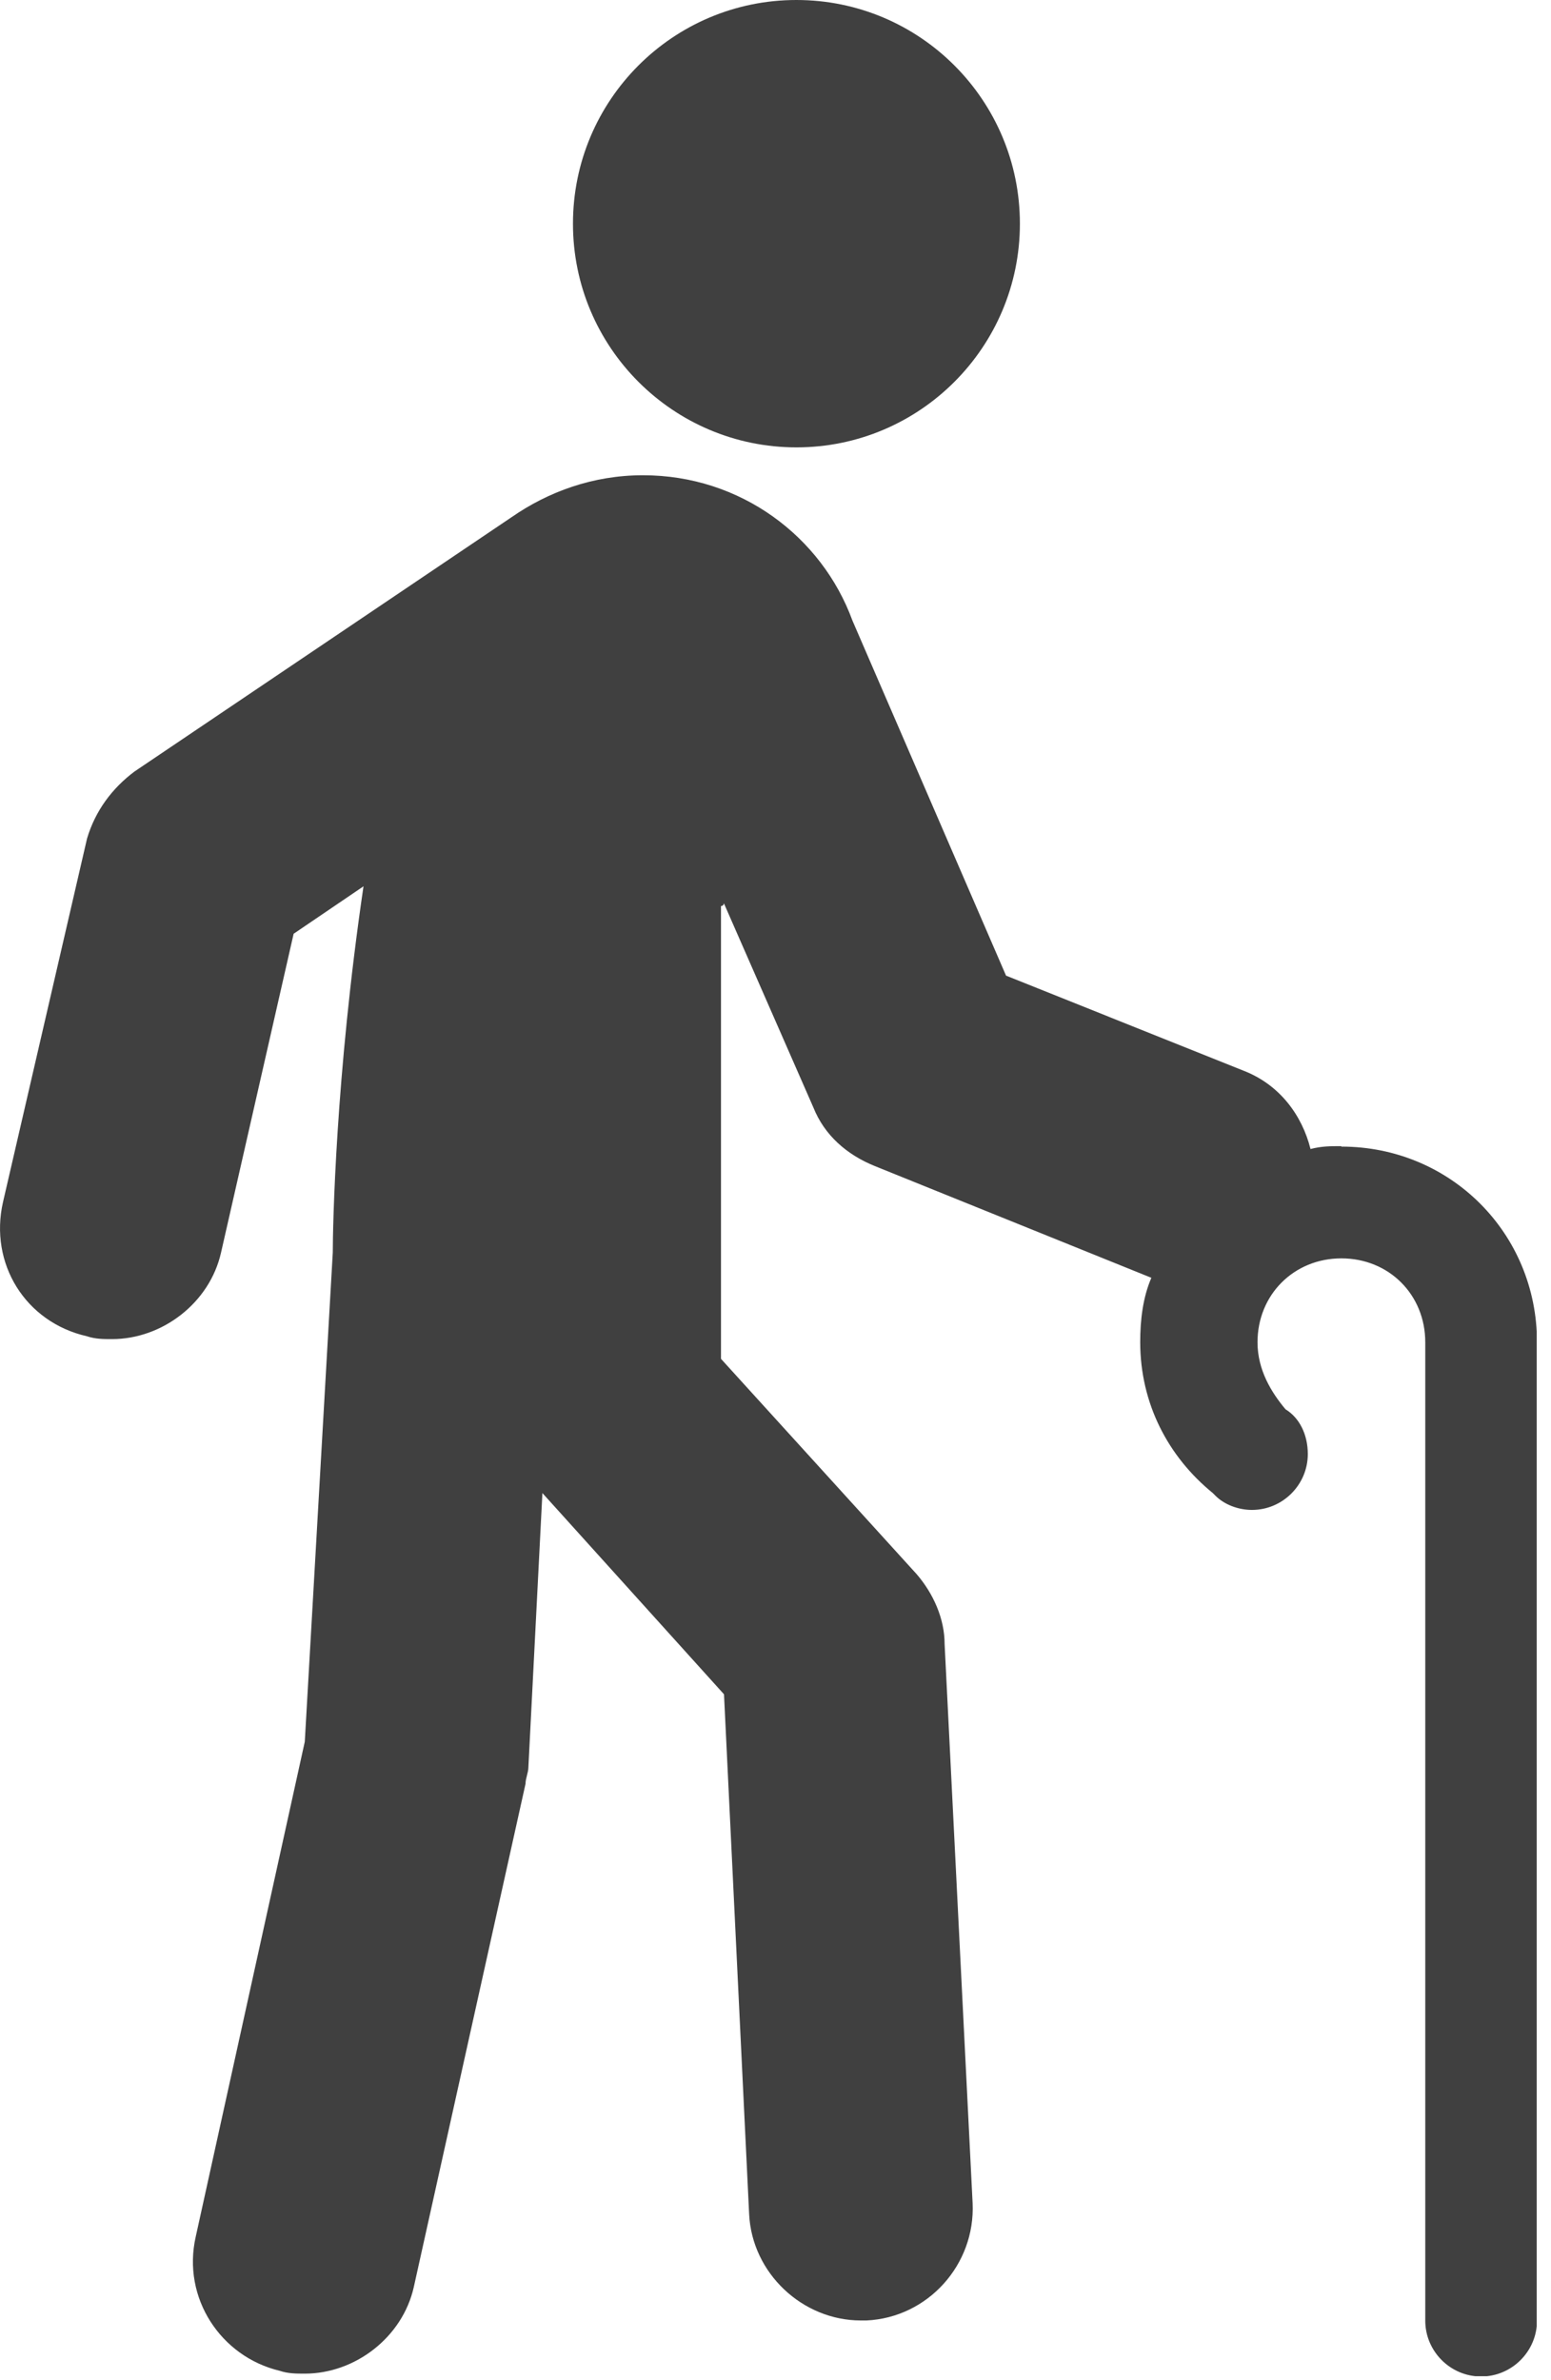
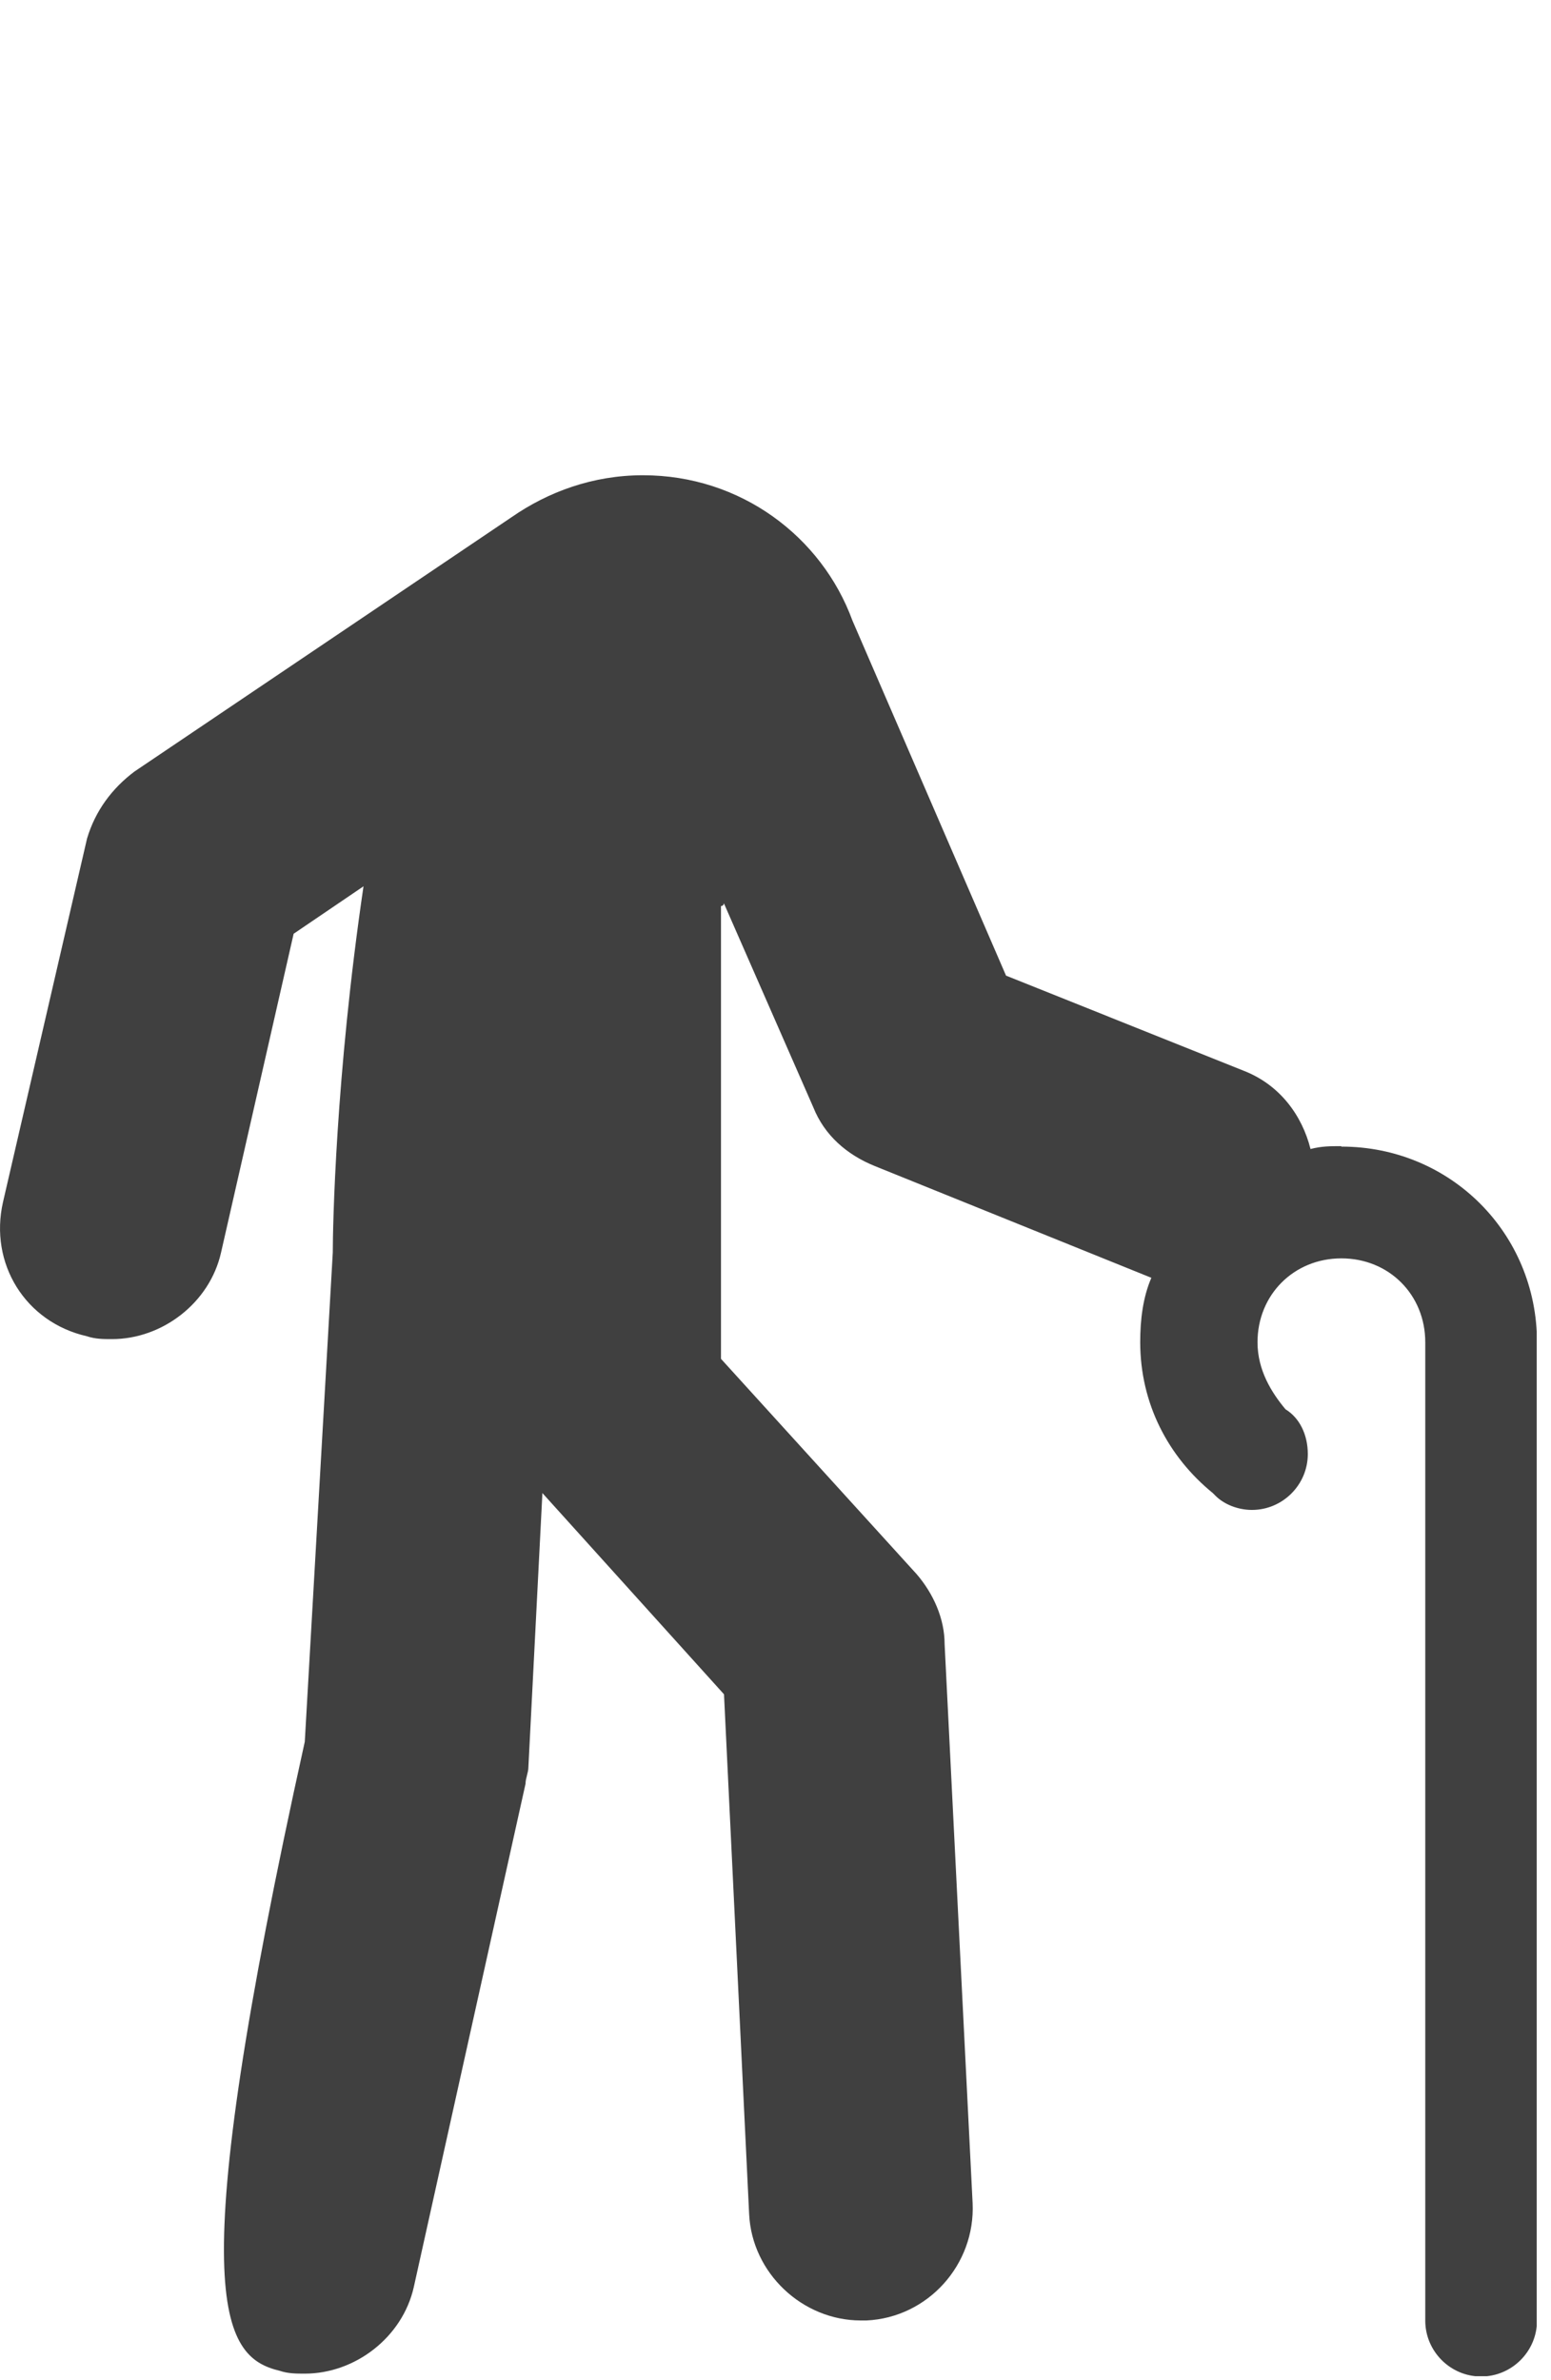
<svg xmlns="http://www.w3.org/2000/svg" width="103" height="158" viewBox="0 0 103 158" fill="none">
  <g clip-path="url(#clip0_1273_26)">
-     <path d="M89.07 76.09C88.33 76.09 87.77 76.09 87.03 76.28C86.47 74.05 84.99 72.01 82.58 71.08L66.81 64.77L56.61 41.2C54.57 35.63 49.19 31.55 42.7 31.55C39.36 31.55 36.39 32.66 33.98 34.33L8.93 51.22C7.45 52.33 6.33 53.82 5.78 55.67L0.2 79.8C-0.73 83.88 1.68 87.78 5.77 88.71C6.33 88.9 6.88 88.9 7.44 88.9C10.78 88.9 13.93 86.49 14.68 83.15L19.5 61.99L24.14 58.84C22.28 71.46 22.1 81.48 22.1 83.15L20.24 115.63L13 148.48C12.07 152.56 14.67 156.46 18.57 157.39C19.13 157.58 19.68 157.58 20.24 157.58C23.58 157.58 26.73 155.17 27.48 151.83L34.9 118.42C34.9 118.05 35.09 117.68 35.09 117.31L36.02 99.12L48.08 112.48L49.75 147C49.94 150.9 53.28 154.05 57.17 154.05H57.54C61.62 153.86 64.78 150.34 64.59 146.26L62.73 109.14C62.73 107.47 61.99 105.8 60.87 104.5L47.88 90.21V60.15C47.88 60.15 48.07 60.15 48.07 59.96L54.01 73.51C54.75 75.37 56.24 76.66 58.09 77.41L76.46 84.83C75.9 86.13 75.72 87.61 75.72 89.1C75.72 93.18 77.58 96.71 80.54 99.12L80.73 99.31C81.29 99.87 82.21 100.24 83.14 100.24C85.18 100.24 86.85 98.57 86.85 96.53C86.85 95.23 86.29 94.12 85.37 93.56C84.44 92.45 83.51 90.96 83.51 89.11C83.51 85.96 85.92 83.54 89.08 83.54C92.24 83.54 94.65 85.95 94.65 89.11V154.06C94.65 156.1 96.32 157.77 98.36 157.77C100.4 157.77 102.07 156.1 102.07 154.06V89.11C102.07 81.87 96.32 76.12 89.08 76.12" fill="#404040" />
-     <path d="M67.73 14.85C67.73 23.05 61.08 29.7 52.89 29.7C44.7 29.7 38.05 23.05 38.05 14.85C38.05 6.65 44.69 0 52.89 0C61.09 0 67.73 6.65 67.73 14.85Z" fill="#404040" />
+     <path d="M89.07 76.09C88.33 76.09 87.77 76.09 87.03 76.28C86.47 74.05 84.99 72.01 82.58 71.08L66.81 64.77L56.61 41.2C54.57 35.63 49.19 31.55 42.7 31.55C39.36 31.55 36.39 32.66 33.98 34.33L8.93 51.22C7.45 52.33 6.33 53.82 5.78 55.67L0.2 79.8C-0.73 83.88 1.68 87.78 5.77 88.71C6.33 88.9 6.88 88.9 7.44 88.9C10.78 88.9 13.93 86.49 14.68 83.15L19.5 61.99L24.14 58.84C22.28 71.46 22.1 81.48 22.1 83.15L20.24 115.63C12.07 152.56 14.67 156.46 18.57 157.39C19.13 157.58 19.68 157.58 20.24 157.58C23.58 157.58 26.73 155.17 27.48 151.83L34.9 118.42C34.9 118.05 35.09 117.68 35.09 117.31L36.02 99.12L48.08 112.48L49.75 147C49.94 150.9 53.28 154.05 57.17 154.05H57.54C61.62 153.86 64.78 150.34 64.59 146.26L62.73 109.14C62.73 107.47 61.99 105.8 60.87 104.5L47.88 90.21V60.15C47.88 60.15 48.07 60.15 48.07 59.96L54.01 73.51C54.75 75.37 56.24 76.66 58.09 77.41L76.46 84.83C75.9 86.13 75.72 87.61 75.72 89.1C75.72 93.18 77.58 96.71 80.54 99.12L80.73 99.31C81.29 99.87 82.21 100.24 83.14 100.24C85.18 100.24 86.85 98.57 86.85 96.53C86.85 95.23 86.29 94.12 85.37 93.56C84.44 92.45 83.51 90.96 83.51 89.11C83.51 85.96 85.92 83.54 89.08 83.54C92.24 83.54 94.65 85.95 94.65 89.11V154.06C94.65 156.1 96.32 157.77 98.36 157.77C100.4 157.77 102.07 156.1 102.07 154.06V89.11C102.07 81.87 96.32 76.12 89.08 76.12" fill="#404040" />
  </g>
  <defs>
    <clipPath id="clip0_1273_26">
      <rect width="102.05" height="157.75" fill="white" />
    </clipPath>
  </defs>
</svg>